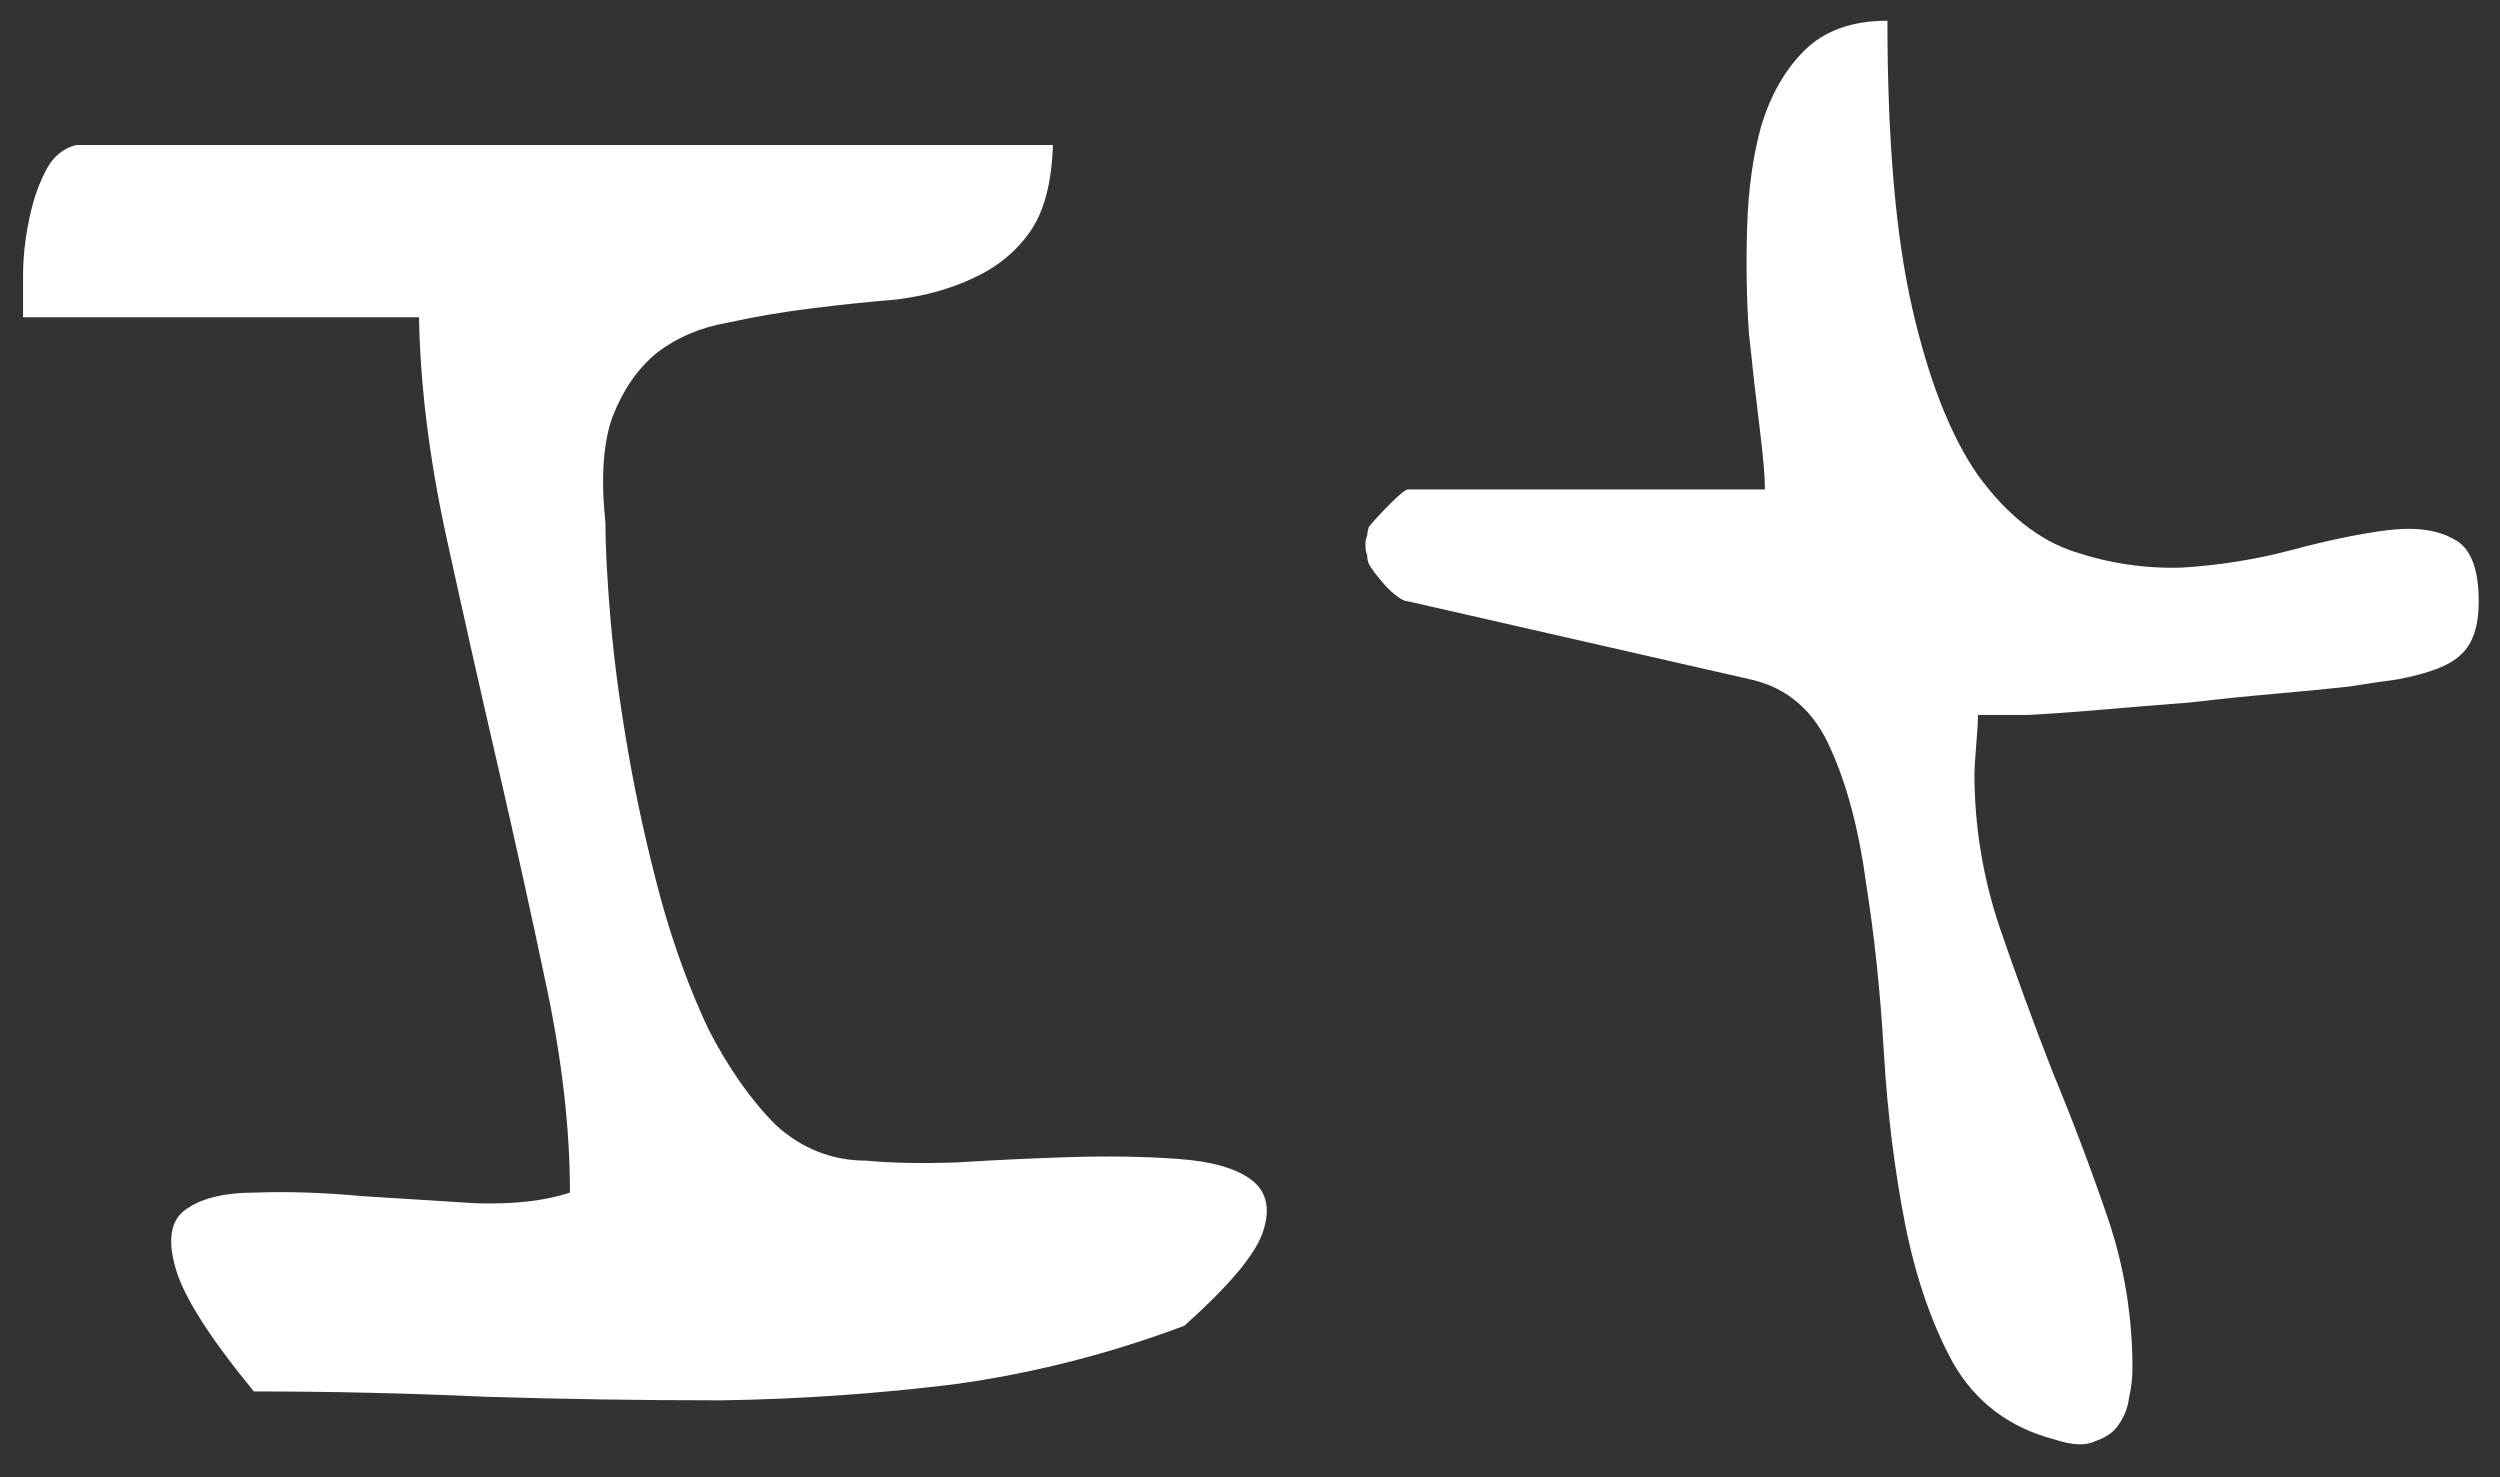
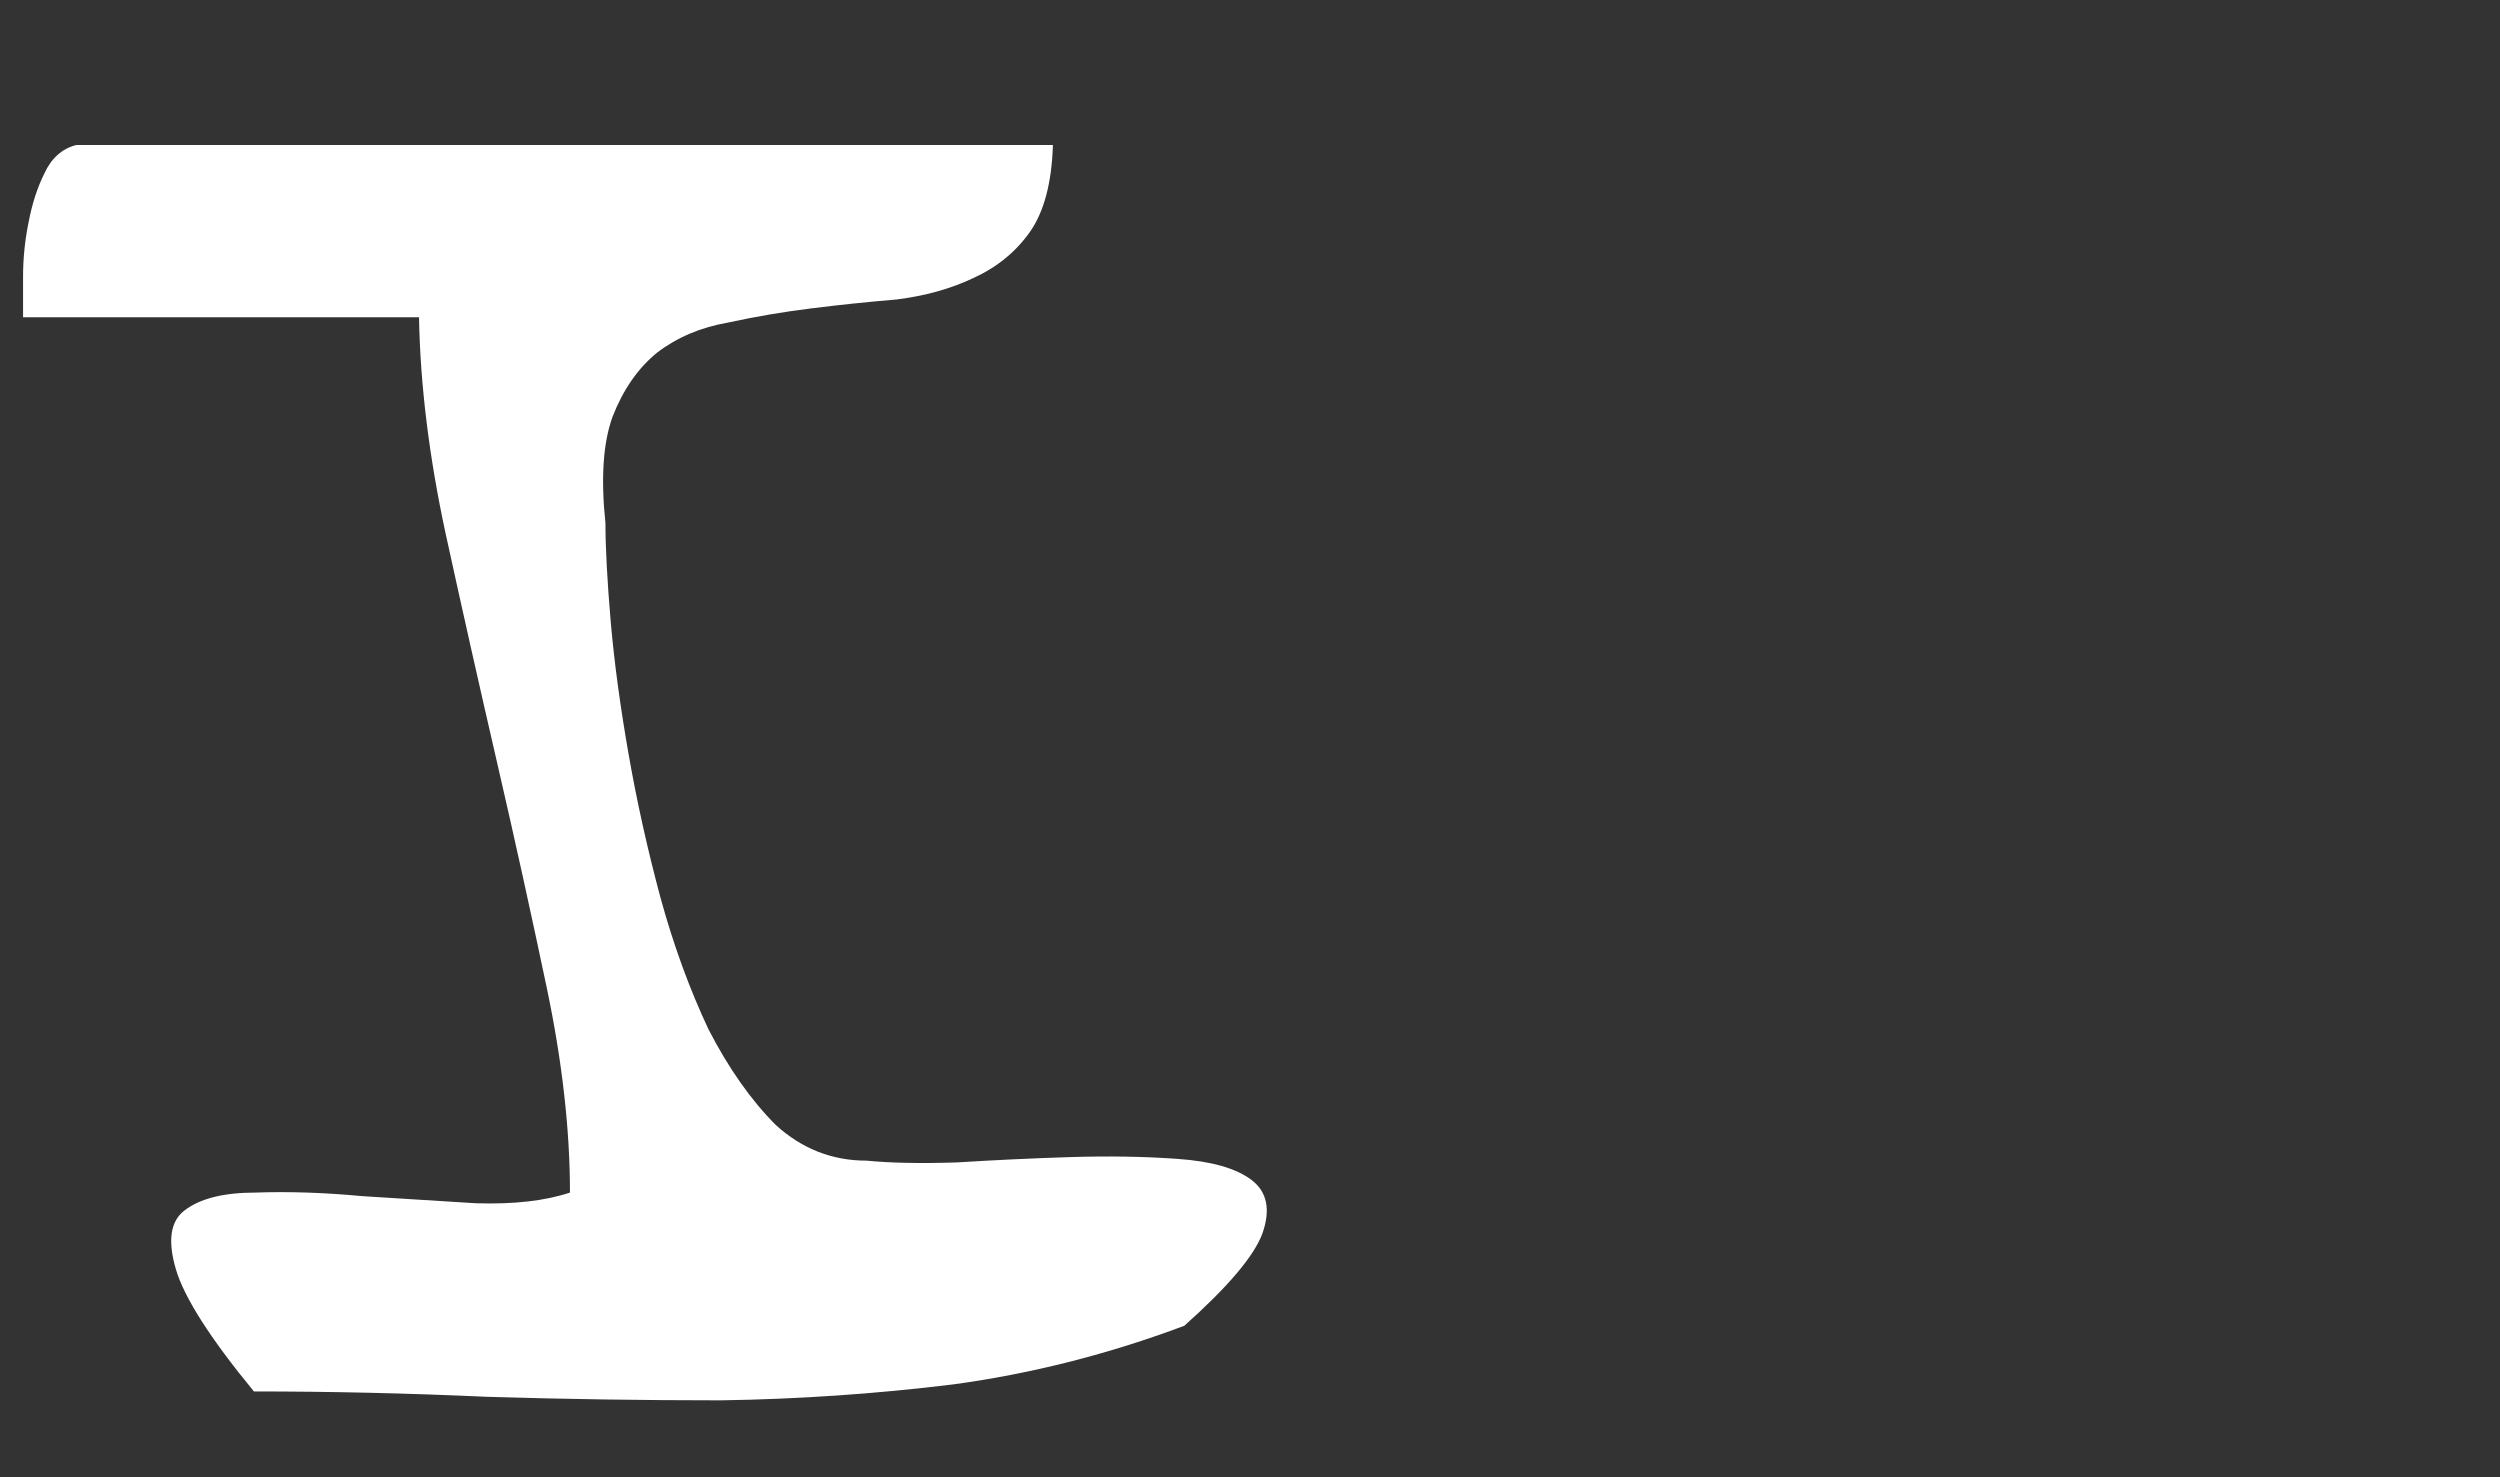
<svg xmlns="http://www.w3.org/2000/svg" width="66" height="39" viewBox="0 0 66 39" fill="none">
  <rect x="0" y="0" width="66" height="39" fill="#333333" stroke="none" />
  <path d="M15.047 31.484C15.047 29.828 14.844 28.031 14.438 26.094C14.031 24.156 13.594 22.172 13.125 20.141C12.656 18.109 12.203 16.094 11.766 14.094C11.328 12.062 11.094 10.156 11.062 8.375H0.609C0.609 8.125 0.609 7.766 0.609 7.297C0.609 6.828 0.656 6.359 0.75 5.891C0.844 5.391 0.984 4.953 1.172 4.578C1.359 4.172 1.641 3.922 2.016 3.828H27.797C27.766 4.828 27.562 5.594 27.188 6.125C26.812 6.656 26.312 7.062 25.688 7.344C25.094 7.625 24.422 7.812 23.672 7.906C22.922 7.969 22.172 8.047 21.422 8.141C20.672 8.234 19.938 8.359 19.219 8.516C18.5 8.641 17.875 8.906 17.344 9.312C16.844 9.719 16.453 10.281 16.172 11C15.922 11.688 15.859 12.625 15.984 13.812C15.984 14.469 16.031 15.344 16.125 16.438C16.219 17.5 16.375 18.656 16.594 19.906C16.812 21.156 17.094 22.422 17.438 23.703C17.781 24.953 18.203 26.109 18.703 27.172C19.234 28.203 19.828 29.047 20.484 29.703C21.172 30.328 21.969 30.641 22.875 30.641C23.5 30.703 24.297 30.719 25.266 30.688C26.266 30.625 27.266 30.578 28.266 30.547C29.266 30.516 30.203 30.531 31.078 30.594C31.984 30.656 32.641 30.844 33.047 31.156C33.453 31.469 33.547 31.938 33.328 32.562C33.109 33.156 32.422 33.969 31.266 35C29.266 35.75 27.234 36.266 25.172 36.547C23.141 36.797 21.094 36.938 19.031 36.969C16.969 36.969 14.906 36.938 12.844 36.875C10.781 36.781 8.734 36.734 6.703 36.734C5.547 35.328 4.859 34.25 4.641 33.5C4.422 32.75 4.5 32.234 4.875 31.953C5.281 31.641 5.906 31.484 6.75 31.484C7.625 31.453 8.562 31.484 9.562 31.578C10.562 31.641 11.562 31.703 12.562 31.766C13.562 31.797 14.391 31.703 15.047 31.484Z" fill="white" />
-   <path d="M36.047 14.375C36.047 14.281 36.062 14.203 36.094 14.141C36.094 14.078 36.109 14 36.141 13.906C36.266 13.75 36.453 13.547 36.703 13.297C36.953 13.047 37.109 12.922 37.172 12.922H46.594C46.594 12.578 46.547 12.031 46.453 11.281C46.359 10.531 46.266 9.703 46.172 8.797C46.109 7.891 46.094 6.953 46.125 5.984C46.156 4.984 46.281 4.094 46.5 3.312C46.75 2.5 47.125 1.844 47.625 1.344C48.156 0.812 48.891 0.547 49.828 0.547C49.828 3.703 50.047 6.234 50.484 8.141C50.922 10.047 51.5 11.516 52.219 12.547C52.969 13.578 53.812 14.25 54.75 14.562C55.688 14.875 56.641 15.016 57.609 14.984C58.609 14.922 59.578 14.766 60.516 14.516C61.453 14.266 62.281 14.094 63 14C63.75 13.906 64.344 13.984 64.781 14.234C65.219 14.453 65.438 15 65.438 15.875C65.438 16.531 65.281 17 64.969 17.281C64.688 17.562 64.125 17.781 63.281 17.938C63.031 17.969 62.609 18.031 62.016 18.125C61.453 18.188 60.812 18.25 60.094 18.312C59.375 18.375 58.609 18.453 57.797 18.547C56.984 18.609 56.219 18.672 55.5 18.734C54.781 18.797 54.125 18.844 53.531 18.875C52.938 18.875 52.5 18.875 52.219 18.875C52.219 19.031 52.203 19.297 52.172 19.672C52.141 20.047 52.125 20.297 52.125 20.422C52.125 21.797 52.344 23.141 52.781 24.453C53.219 25.734 53.688 27.016 54.188 28.297C54.719 29.578 55.203 30.859 55.641 32.141C56.078 33.422 56.297 34.75 56.297 36.125C56.297 36.375 56.266 36.641 56.203 36.922C56.172 37.172 56.078 37.406 55.922 37.625C55.797 37.812 55.594 37.953 55.312 38.047C55.062 38.172 54.703 38.156 54.234 38C53.047 37.688 52.156 37.016 51.562 35.984C51 34.953 50.578 33.734 50.297 32.328C50.016 30.891 49.828 29.375 49.734 27.781C49.641 26.188 49.484 24.703 49.266 23.328C49.078 21.922 48.766 20.734 48.328 19.766C47.891 18.766 47.188 18.156 46.219 17.938L37.172 15.875C37.047 15.875 36.859 15.75 36.609 15.5C36.359 15.219 36.203 15.016 36.141 14.891C36.109 14.828 36.094 14.75 36.094 14.656C36.062 14.594 36.047 14.5 36.047 14.375Z" fill="white" />
</svg>